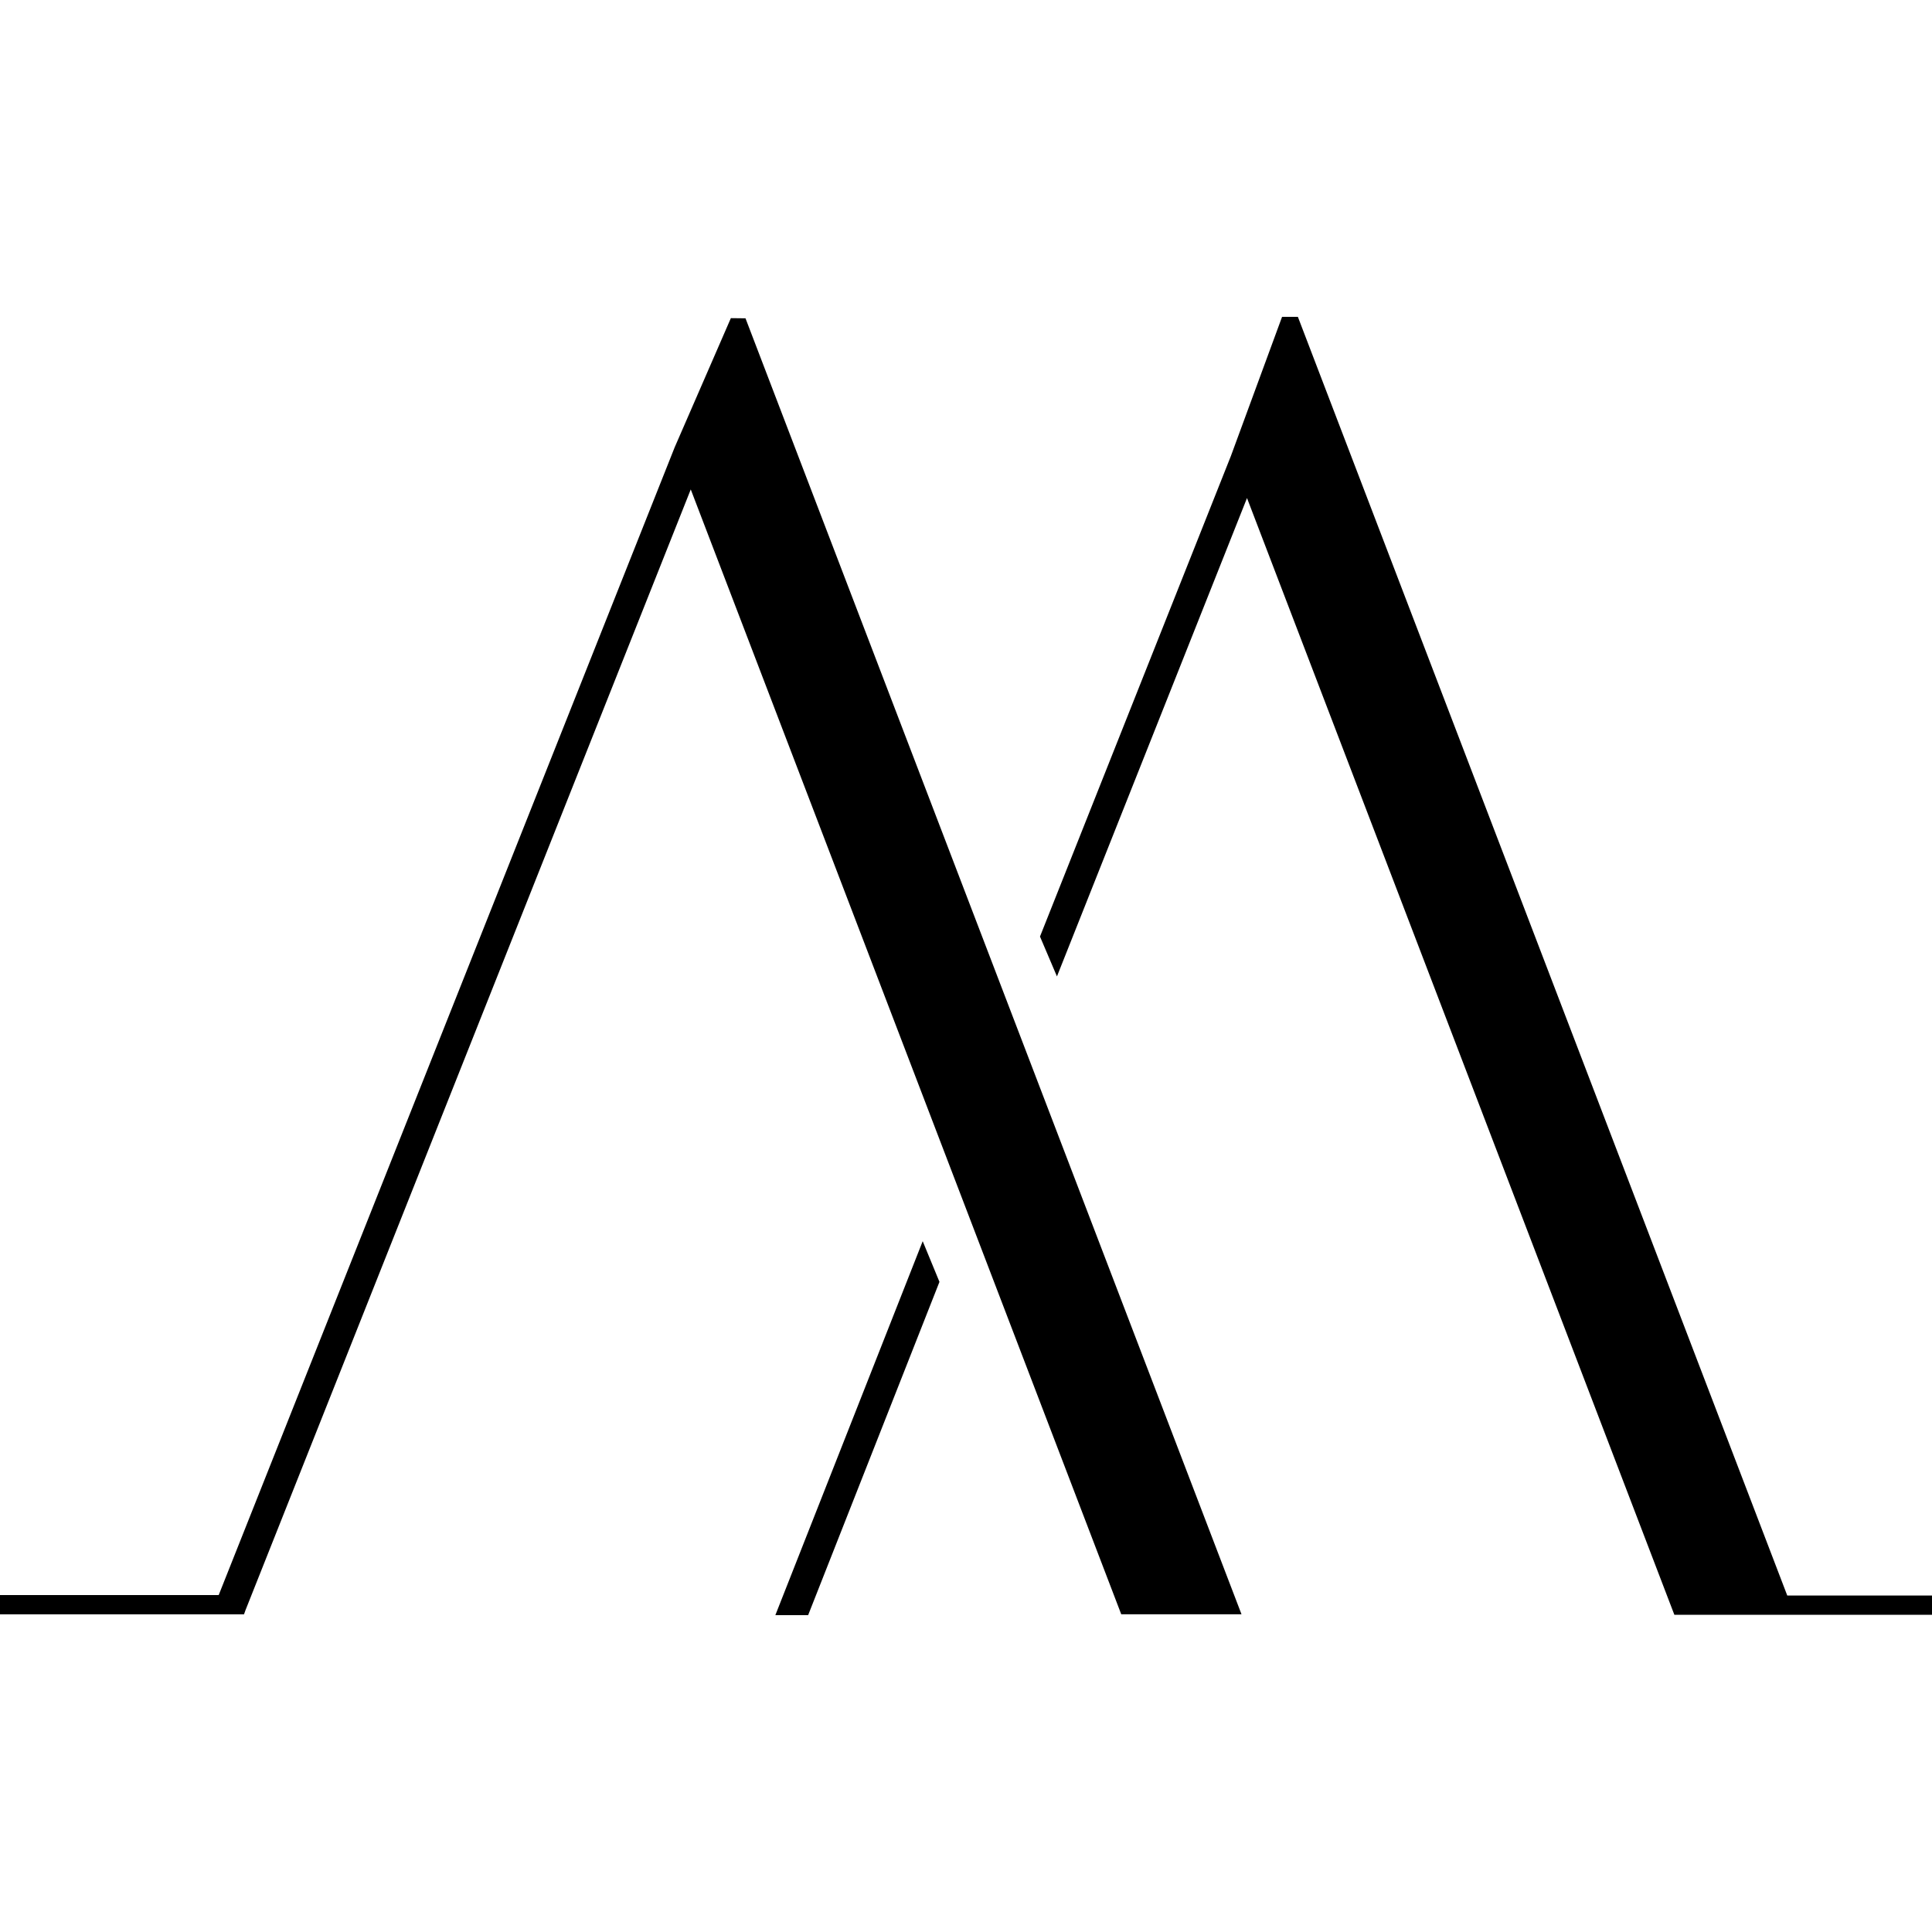
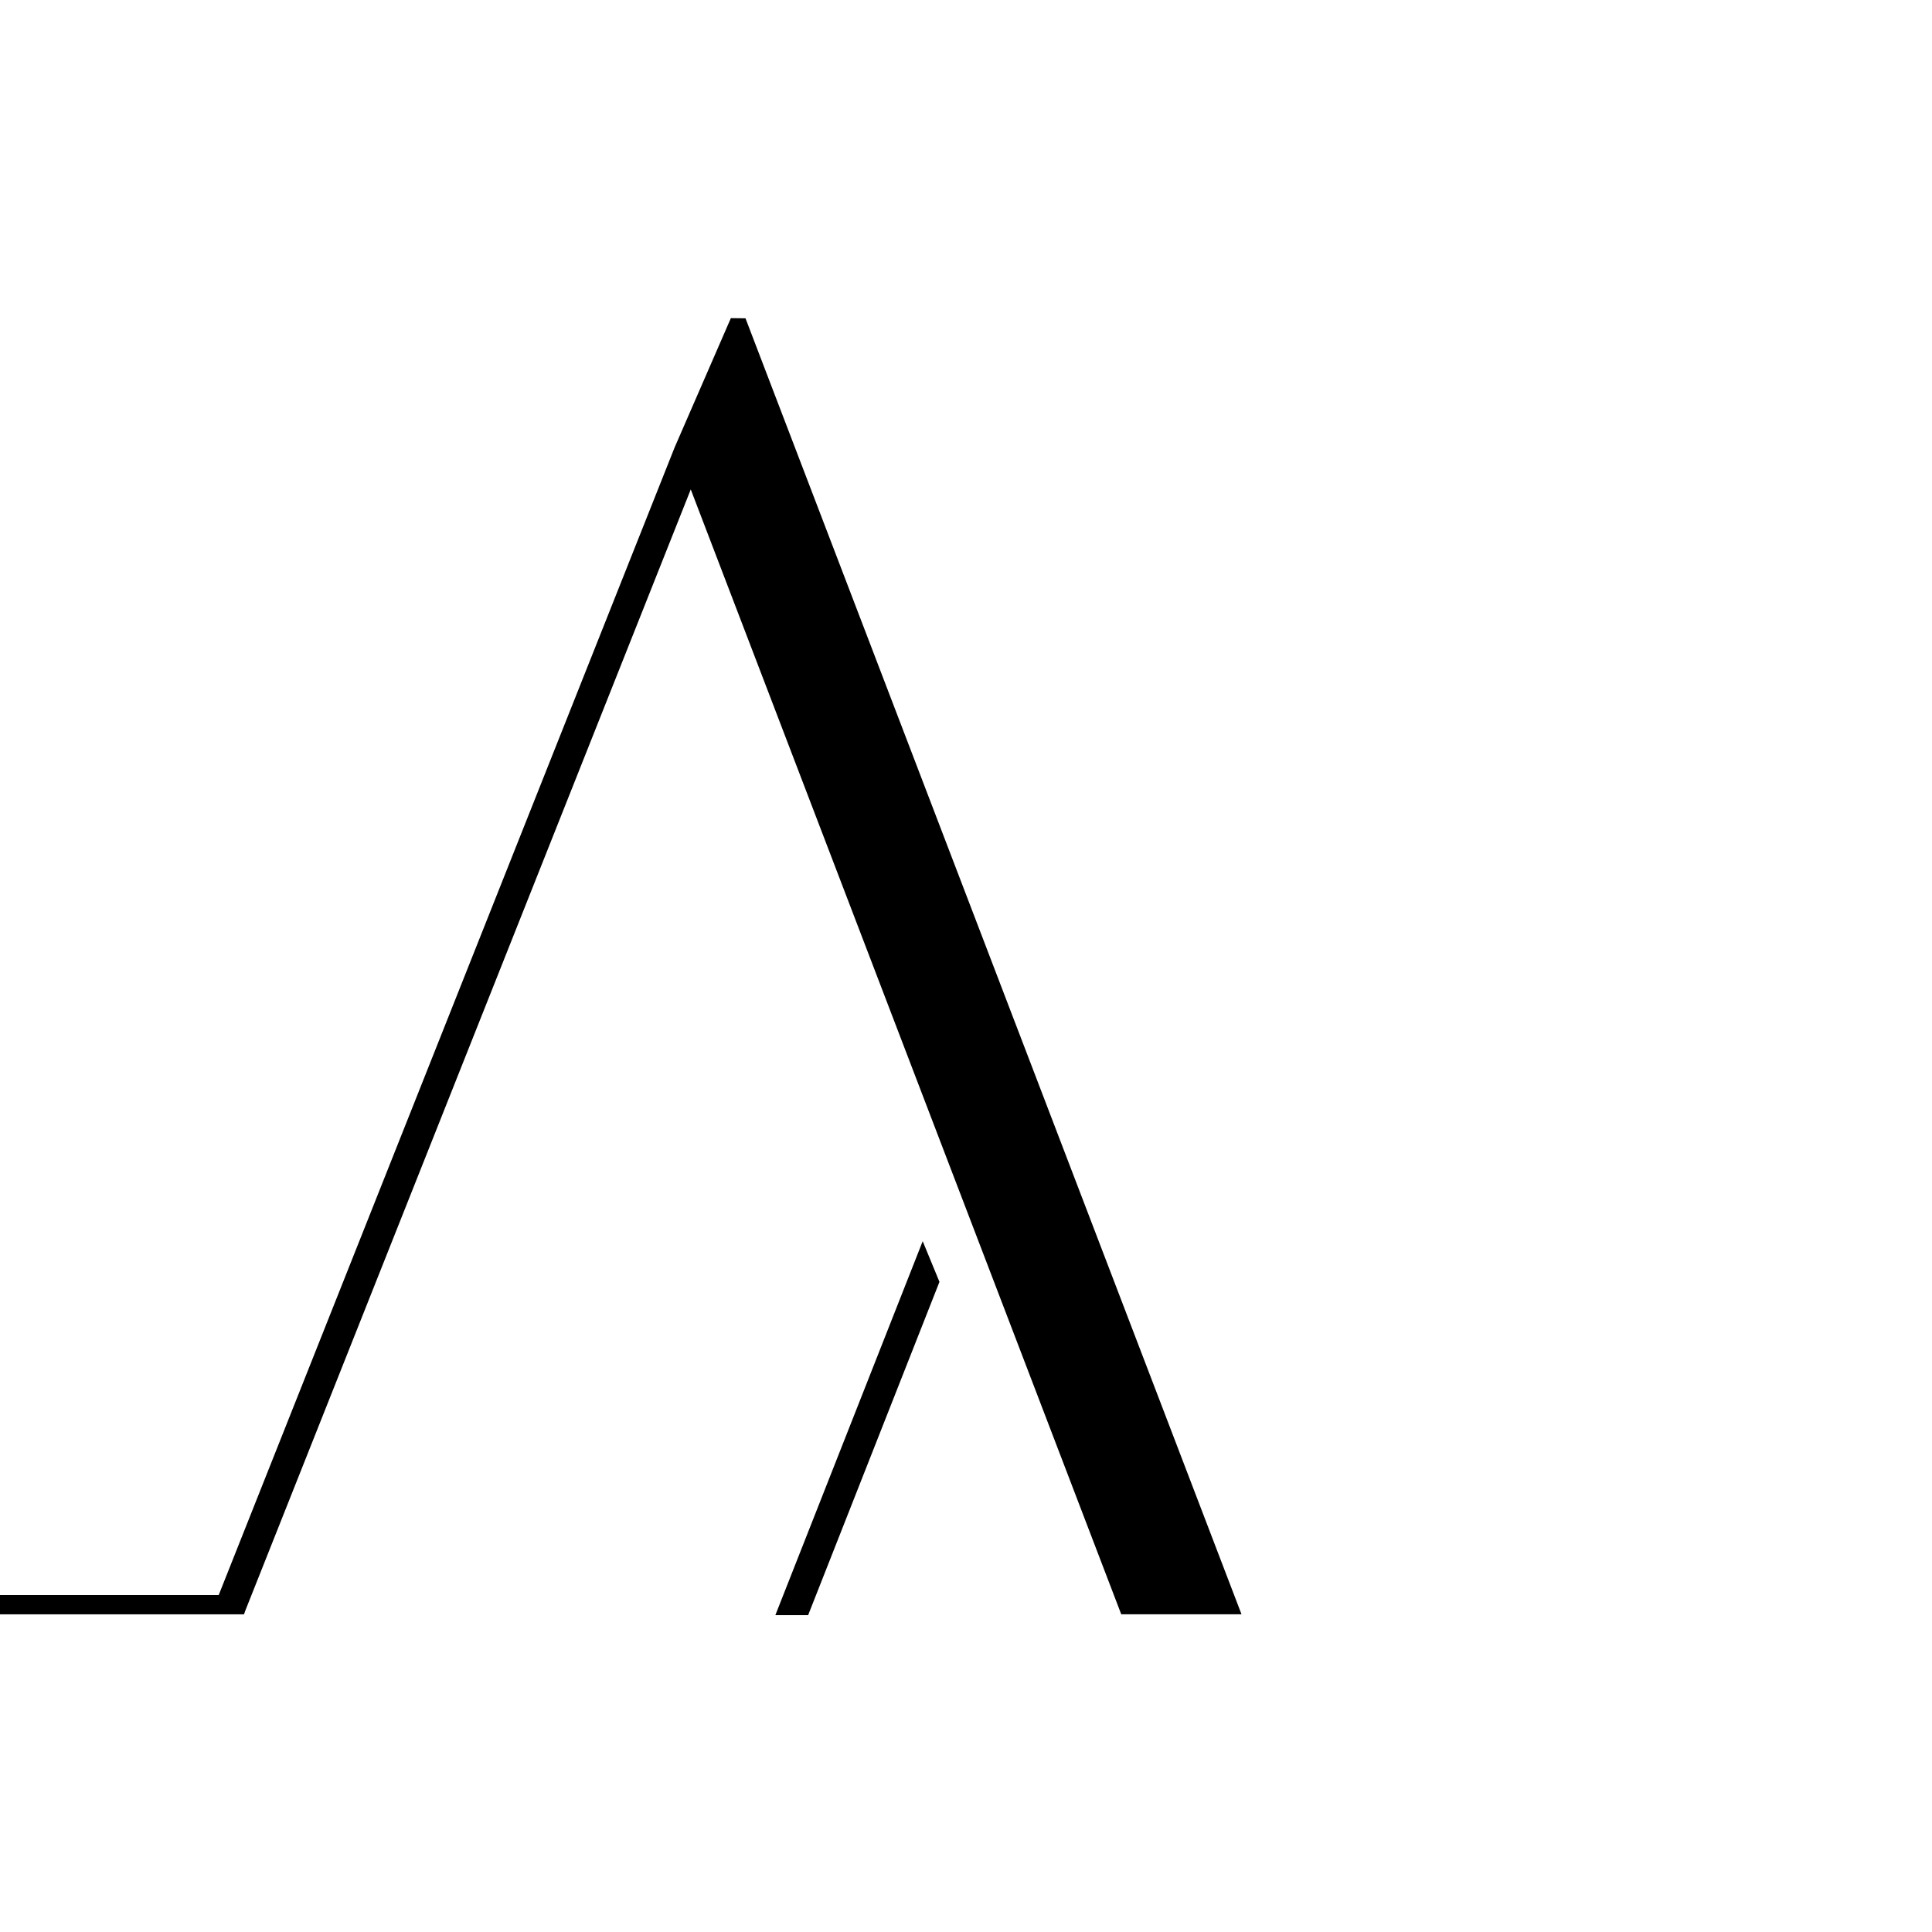
<svg xmlns="http://www.w3.org/2000/svg" viewBox="0 0 1000.00 1000.00" data-guides="{&quot;vertical&quot;:[],&quot;horizontal&quot;:[]}">
  <defs />
-   <path fill="rgb(0, 0, 0)" stroke="none" fill-opacity="1" stroke-width="1" stroke-opacity="1" color="rgb(51, 51, 51)" id="tSvg16d838abc3a" title="Path 4" d="M925.086 825.852C840.652 605.235 756.217 384.618 671.782 164C669.052 164 666.323 164 663.593 164C654.766 188.007 645.939 212.014 637.111 236.021C604.174 318.933 571.236 401.846 538.299 484.758C541.225 491.635 544.151 498.512 547.077 505.389C579.867 422.856 612.657 340.323 645.447 257.79C718.381 448.379 791.316 638.968 864.25 829.558C865.049 831.642 865.849 833.726 866.649 835.81C887.398 835.81 908.148 835.81 928.897 835.81C1018.264 835.81 1107.632 835.81 1197 835.81C1197 832.491 1197 829.172 1197 825.852C1106.362 825.852 1015.724 825.852 925.086 825.852Z" style="" />
  <path fill="rgb(0, 0, 0)" stroke="none" fill-opacity="1" stroke-width="1" stroke-opacity="1" color="rgb(51, 51, 51)" id="tSvg17dce7adaf7" title="Path 5" d="M401.321 836C406.977 836 412.632 836 418.288 836C440.946 778.498 463.603 720.996 486.261 663.495C483.37 656.477 480.479 649.46 477.588 642.442C452.166 706.961 426.743 771.481 401.321 836Z" style="" />
  <path fill="rgb(0, 0, 0)" stroke="none" fill-opacity="1" stroke-width="1" stroke-opacity="1" color="rgb(51, 51, 51)" id="tSvg7c26afc705" title="Path 6" d="M523.205 523.579C477.427 403.972 431.648 284.365 385.87 164.758C383.344 164.73 380.818 164.702 378.292 164.674C378.292 164.674 378.292 164.674 378.292 164.674C368.594 186.969 358.897 209.263 349.199 231.558C270.533 429.572 191.866 627.586 113.199 825.6C-95.534 825.6 -304.267 825.6 -513 825.6C-513 828.926 -513 832.253 -513 835.579C-299.902 835.579 -86.805 835.579 126.292 835.579C126.433 835.193 126.573 834.807 126.713 834.421C126.819 834.119 126.924 833.817 127.029 833.516C203.865 640.119 280.7 446.723 357.536 253.327C402.191 370.014 446.847 486.702 491.503 603.389C494.282 610.646 497.06 617.902 499.839 625.158C526.679 695.291 553.519 765.424 580.358 835.558C601.107 835.558 621.856 835.558 642.606 835.558C605.584 738.821 568.563 642.084 531.542 545.347C528.763 538.091 525.984 530.835 523.205 523.579Z" style="" />
</svg>